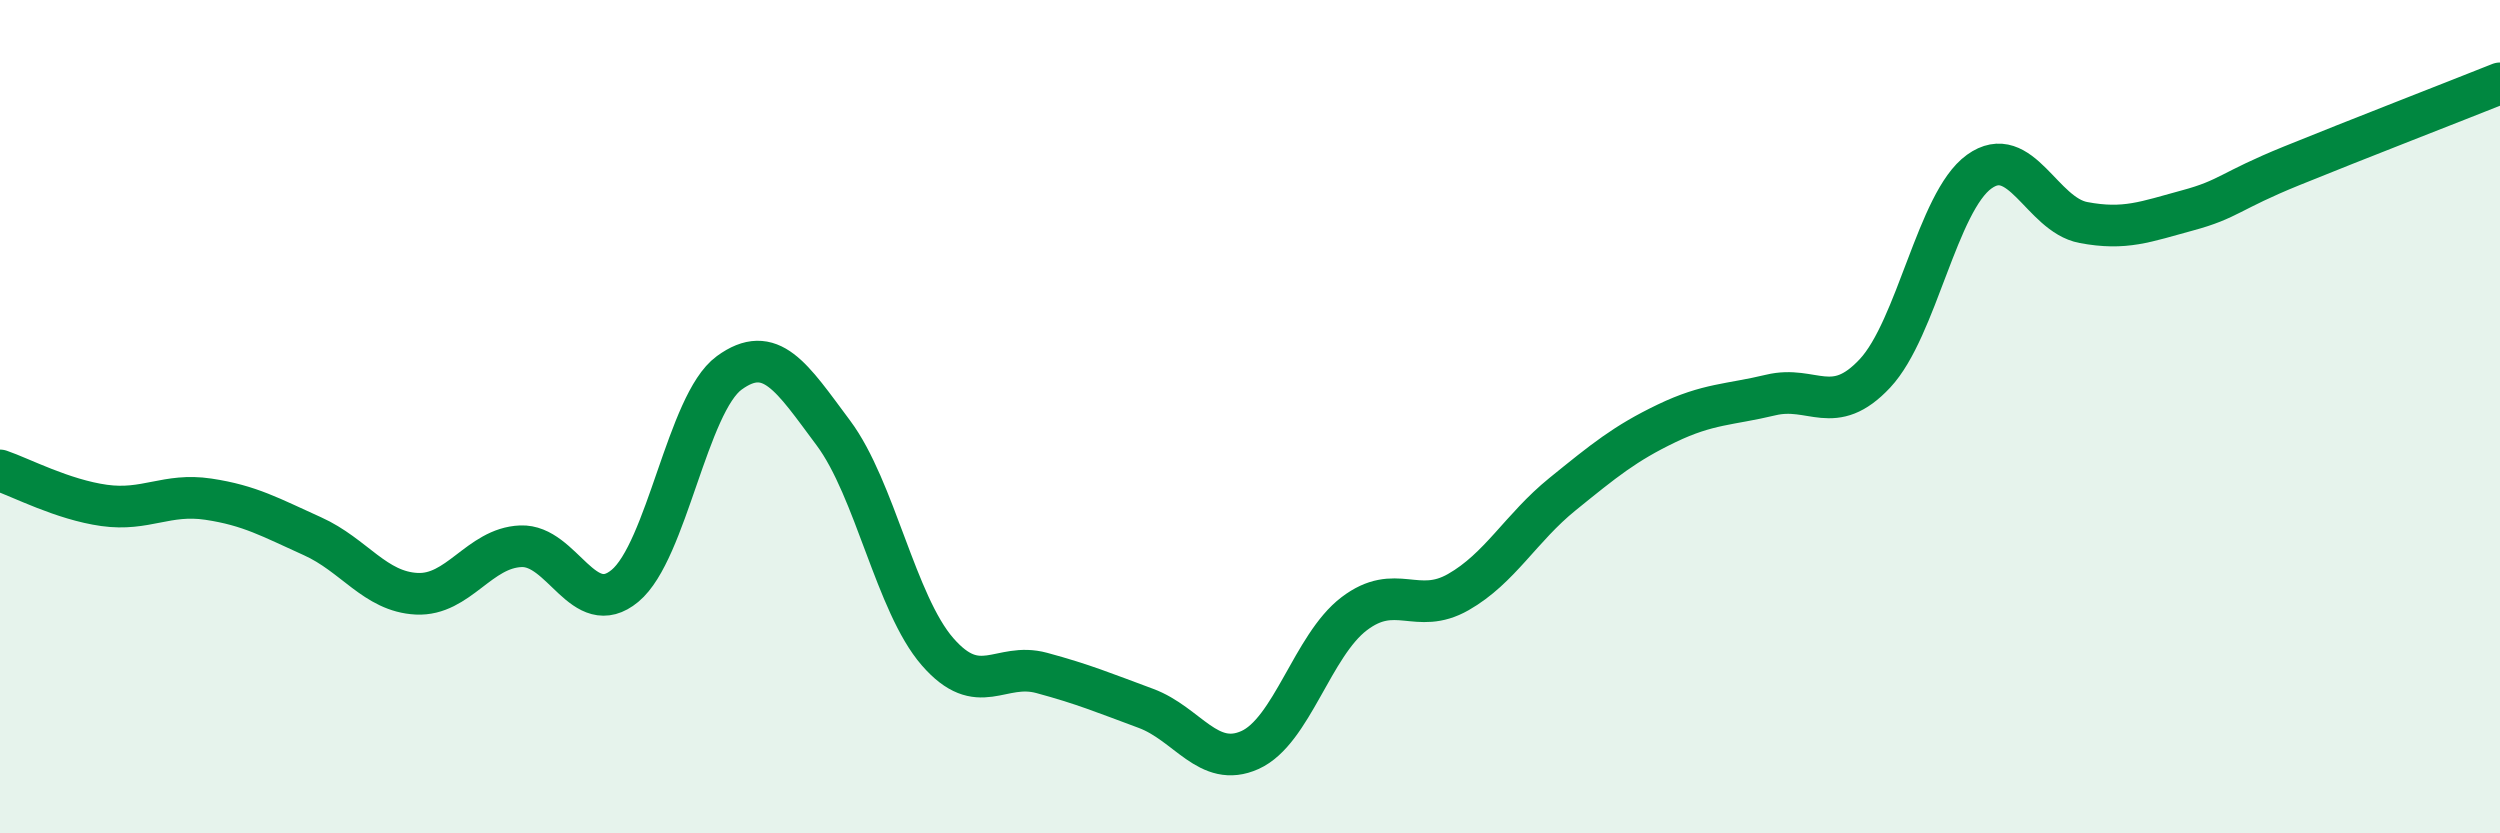
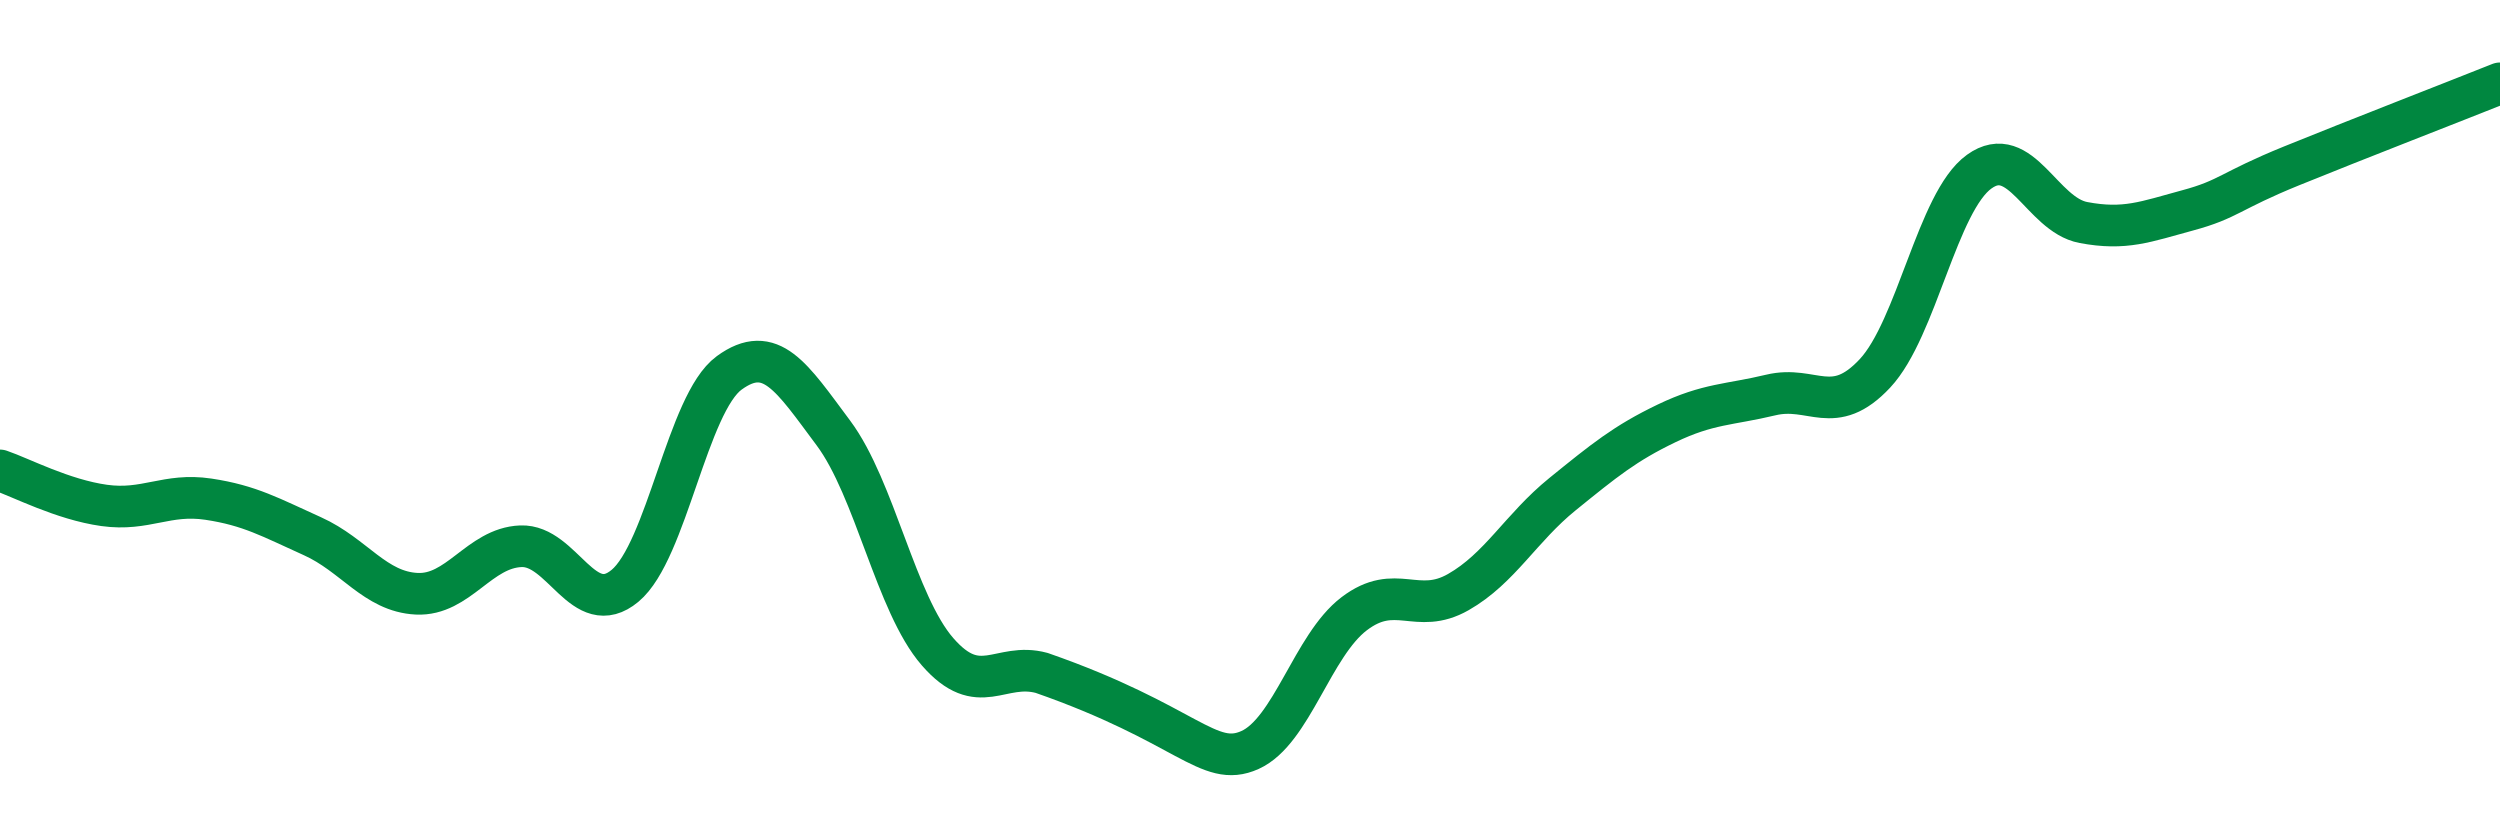
<svg xmlns="http://www.w3.org/2000/svg" width="60" height="20" viewBox="0 0 60 20">
-   <path d="M 0,11.29 C 0.5,11.46 1.5,11.99 2.5,12.13 C 3.5,12.27 4,11.83 5,11.98 C 6,12.13 6.5,12.42 7.5,12.87 C 8.5,13.32 9,14.2 10,14.25 C 11,14.3 11.5,13.15 12.5,13.11 C 13.5,13.07 14,14.89 15,14.06 C 16,13.23 16.5,9.68 17.5,8.95 C 18.5,8.22 19,9.05 20,10.39 C 21,11.73 21.5,14.49 22.5,15.64 C 23.5,16.79 24,15.88 25,16.15 C 26,16.42 26.5,16.63 27.5,17 C 28.5,17.37 29,18.45 30,18 C 31,17.55 31.5,15.49 32.5,14.73 C 33.5,13.97 34,14.78 35,14.21 C 36,13.64 36.5,12.67 37.5,11.86 C 38.5,11.05 39,10.64 40,10.16 C 41,9.68 41.5,9.72 42.5,9.48 C 43.5,9.24 44,10.03 45,8.96 C 46,7.89 46.5,4.84 47.5,4.12 C 48.5,3.4 49,5.15 50,5.34 C 51,5.53 51.5,5.32 52.5,5.05 C 53.5,4.78 53.5,4.59 55,3.98 C 56.5,3.37 59,2.4 60,2L60 20L0 20Z" fill="#008740" opacity="0.1" stroke-linecap="round" stroke-linejoin="round" />
-   <path d="M 0,11.29 C 0.5,11.46 1.5,11.99 2.5,12.13 C 3.5,12.27 4,11.83 5,11.98 C 6,12.13 6.5,12.42 7.5,12.87 C 8.5,13.32 9,14.2 10,14.25 C 11,14.3 11.5,13.15 12.5,13.11 C 13.5,13.07 14,14.89 15,14.06 C 16,13.23 16.5,9.68 17.5,8.95 C 18.5,8.22 19,9.05 20,10.39 C 21,11.73 21.5,14.49 22.5,15.64 C 23.5,16.79 24,15.88 25,16.15 C 26,16.42 26.5,16.63 27.5,17 C 28.5,17.37 29,18.45 30,18 C 31,17.55 31.5,15.49 32.5,14.73 C 33.5,13.97 34,14.78 35,14.21 C 36,13.64 36.5,12.67 37.5,11.86 C 38.5,11.05 39,10.64 40,10.16 C 41,9.68 41.5,9.72 42.5,9.48 C 43.5,9.24 44,10.03 45,8.96 C 46,7.89 46.5,4.84 47.5,4.12 C 48.5,3.4 49,5.15 50,5.34 C 51,5.53 51.5,5.32 52.5,5.05 C 53.5,4.78 53.5,4.59 55,3.98 C 56.5,3.37 59,2.4 60,2" stroke="#008740" stroke-width="1" fill="none" stroke-linecap="round" stroke-linejoin="round" />
+   <path d="M 0,11.29 C 0.5,11.46 1.5,11.99 2.5,12.13 C 3.5,12.27 4,11.83 5,11.98 C 6,12.13 6.5,12.42 7.5,12.87 C 8.5,13.32 9,14.2 10,14.25 C 11,14.3 11.5,13.15 12.5,13.11 C 13.5,13.07 14,14.89 15,14.06 C 16,13.23 16.5,9.68 17.5,8.95 C 18.5,8.22 19,9.05 20,10.39 C 21,11.73 21.5,14.49 22.5,15.64 C 23.5,16.79 24,15.88 25,16.15 C 28.5,17.37 29,18.45 30,18 C 31,17.55 31.5,15.49 32.5,14.73 C 33.5,13.97 34,14.78 35,14.21 C 36,13.64 36.5,12.67 37.5,11.86 C 38.5,11.05 39,10.64 40,10.16 C 41,9.68 41.5,9.72 42.5,9.48 C 43.5,9.24 44,10.03 45,8.96 C 46,7.89 46.5,4.84 47.5,4.12 C 48.5,3.4 49,5.15 50,5.34 C 51,5.53 51.5,5.32 52.5,5.05 C 53.5,4.78 53.5,4.59 55,3.98 C 56.5,3.37 59,2.4 60,2" stroke="#008740" stroke-width="1" fill="none" stroke-linecap="round" stroke-linejoin="round" />
</svg>